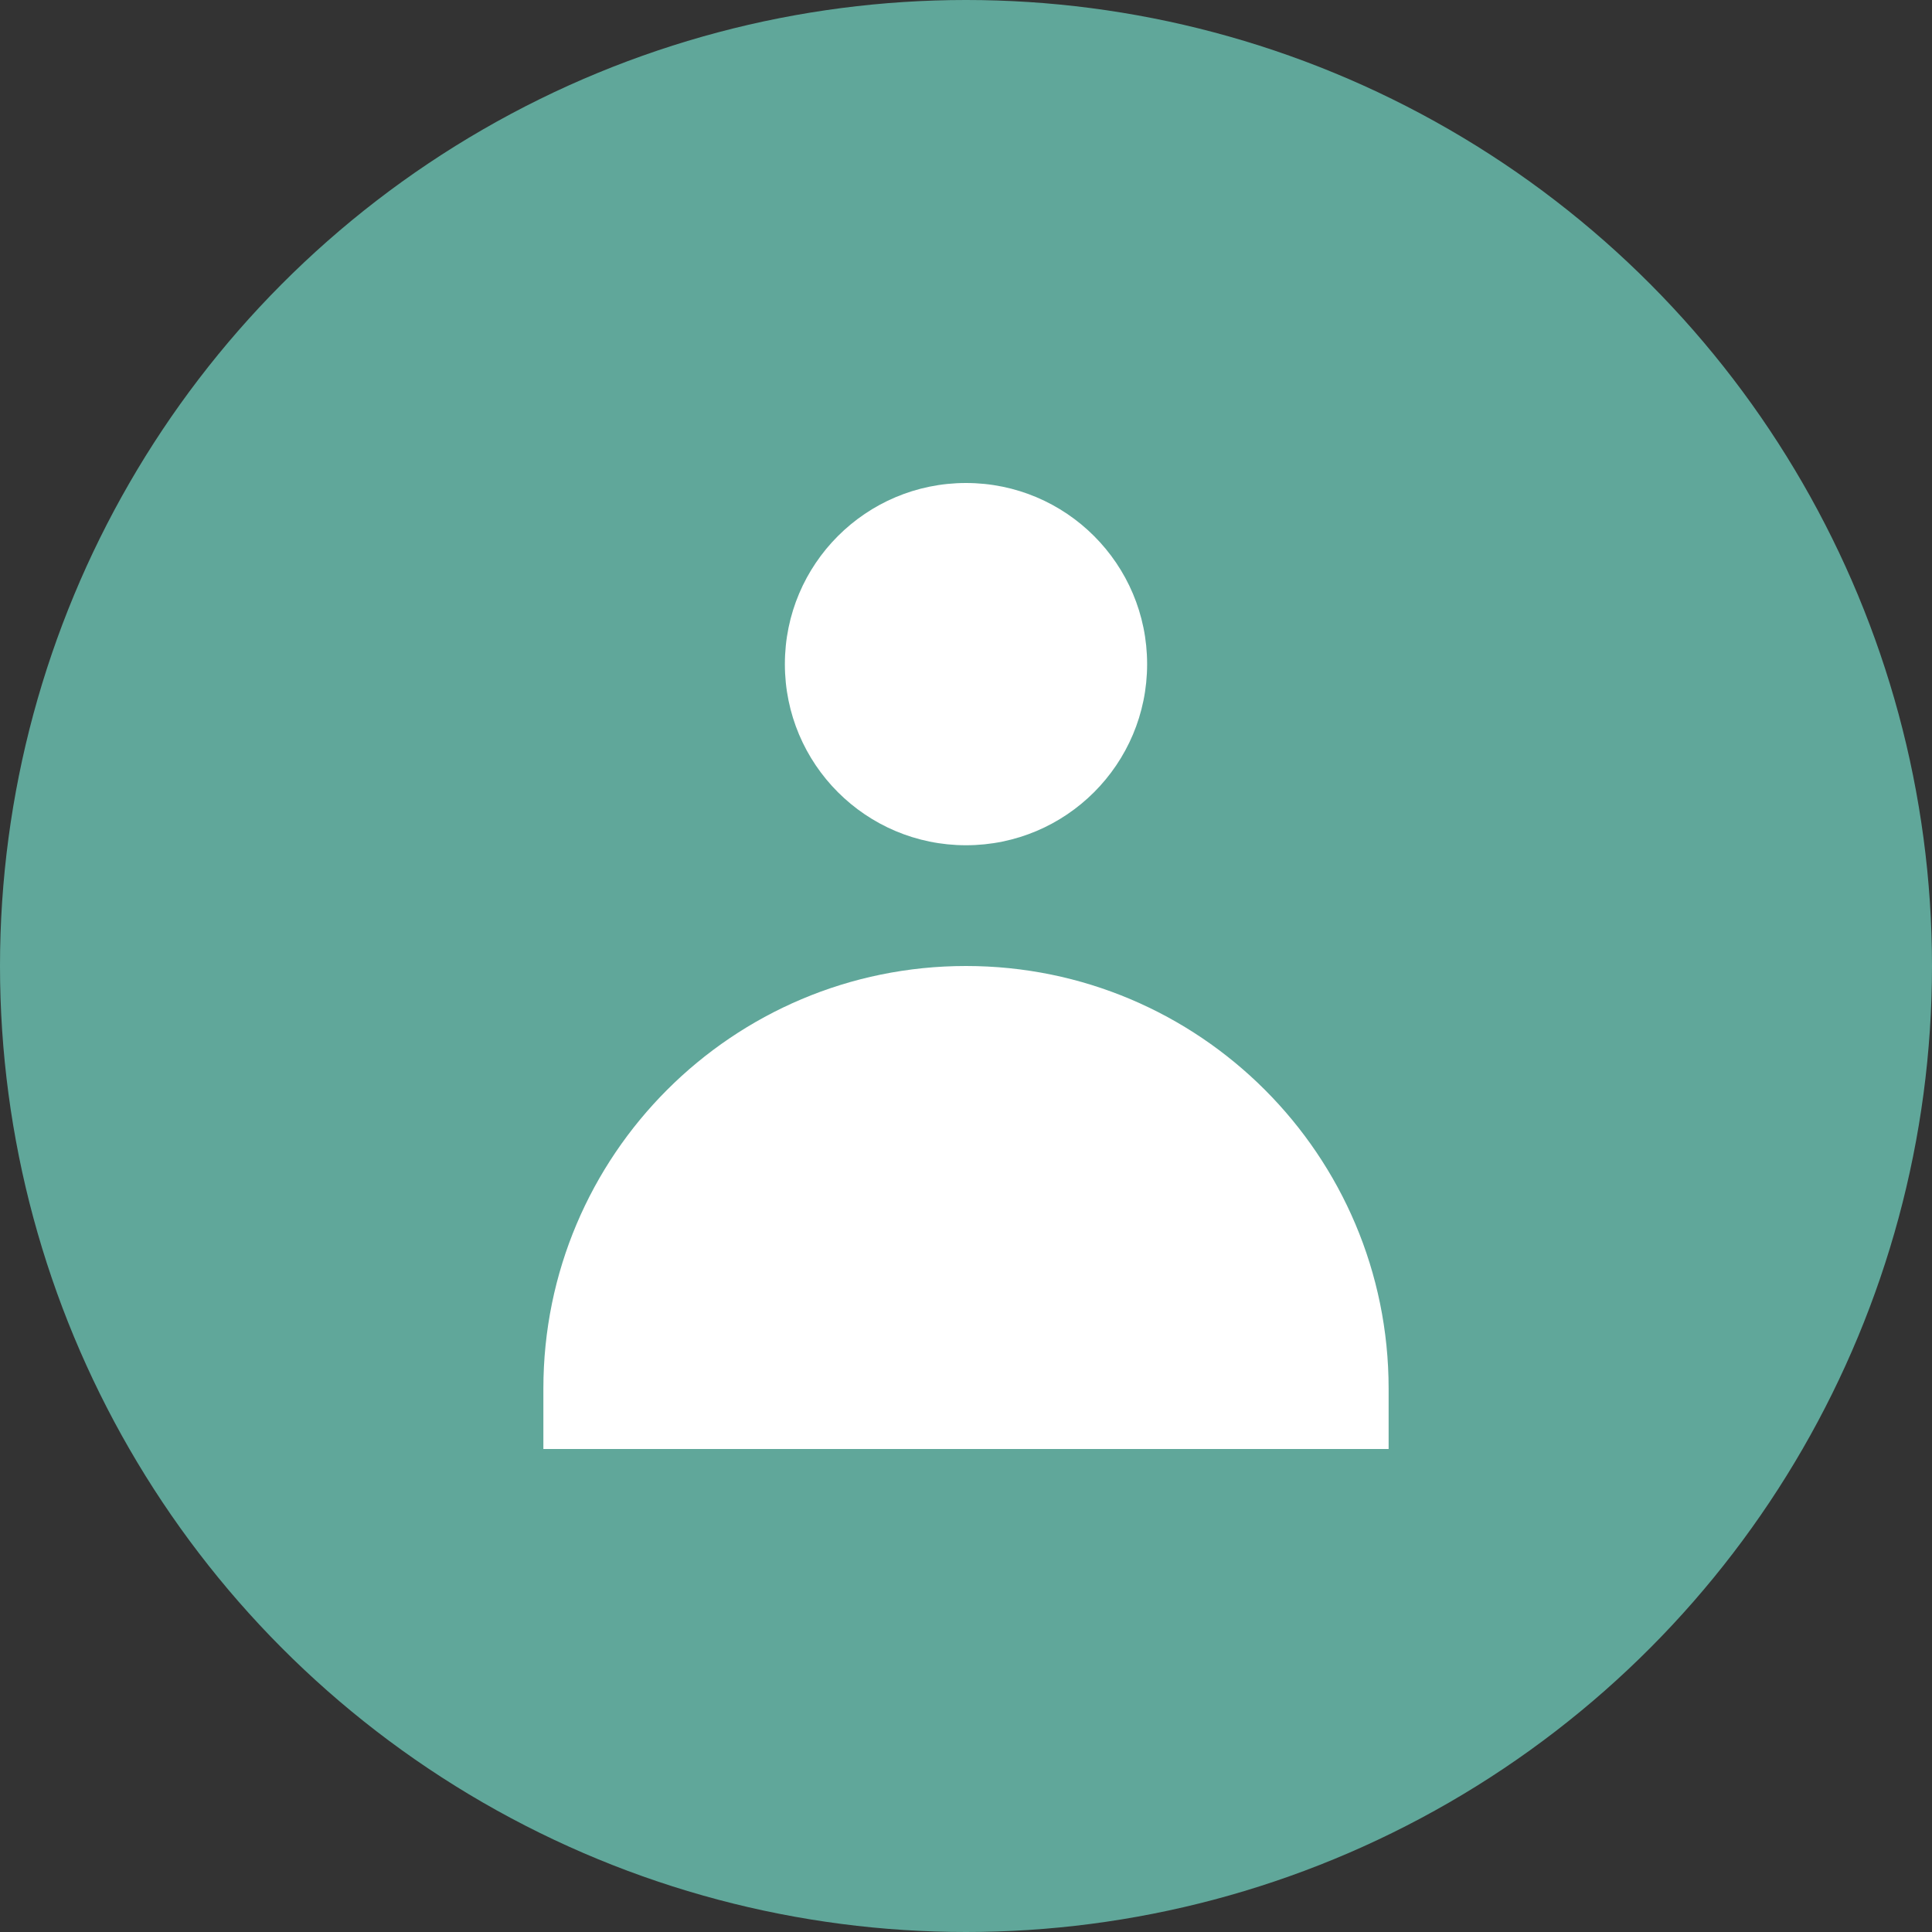
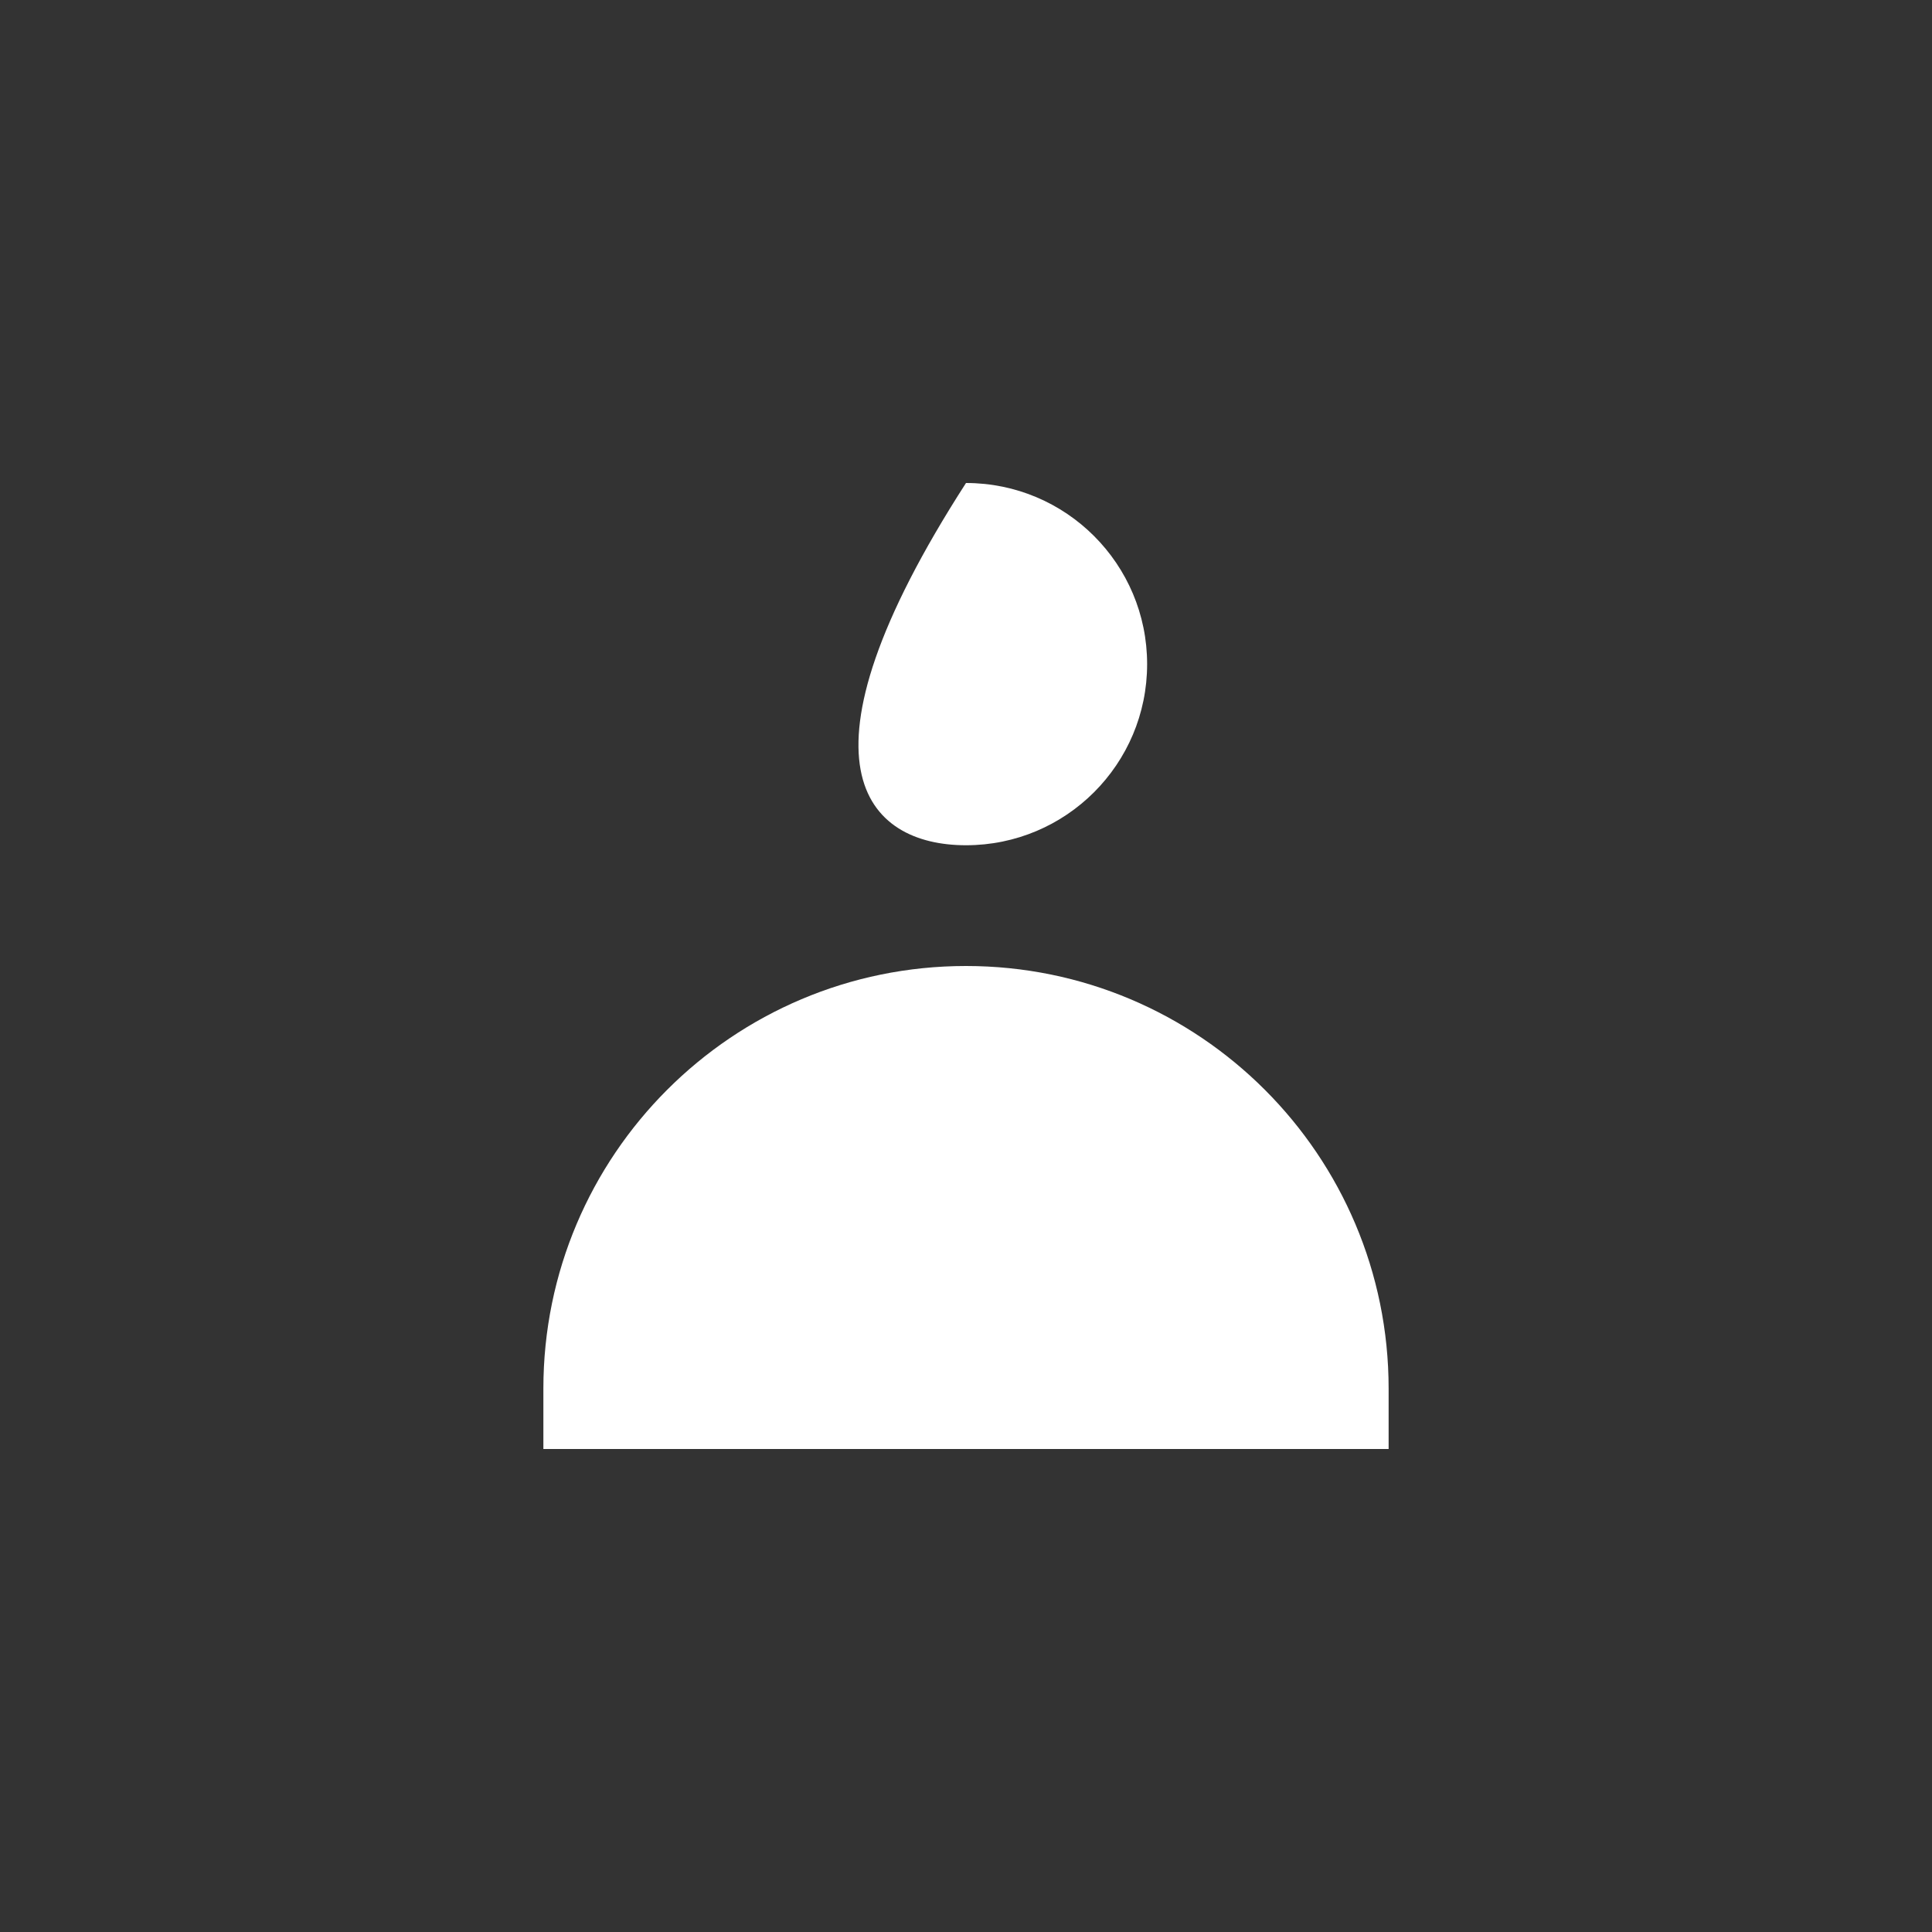
<svg xmlns="http://www.w3.org/2000/svg" width="64" height="64" viewBox="0 0 64 64" fill="none">
  <rect x="0" y="0" width="64" height="64" fill="#333333" stroke="none" />
-   <circle cx="32" cy="32" r="32" fill="#60A79A" />
-   <path d="M32 28C35.314 28 38 25.314 38 22C38 18.686 35.314 16 32 16C28.686 16 26 18.686 26 22C26 25.314 28.686 28 32 28Z" fill="white" />
+   <path d="M32 28C35.314 28 38 25.314 38 22C38 18.686 35.314 16 32 16C26 25.314 28.686 28 32 28Z" fill="white" />
  <path d="M32 32C24.268 32 18 38.268 18 46V48H46V46C46 38.268 39.732 32 32 32Z" fill="white" />
</svg>